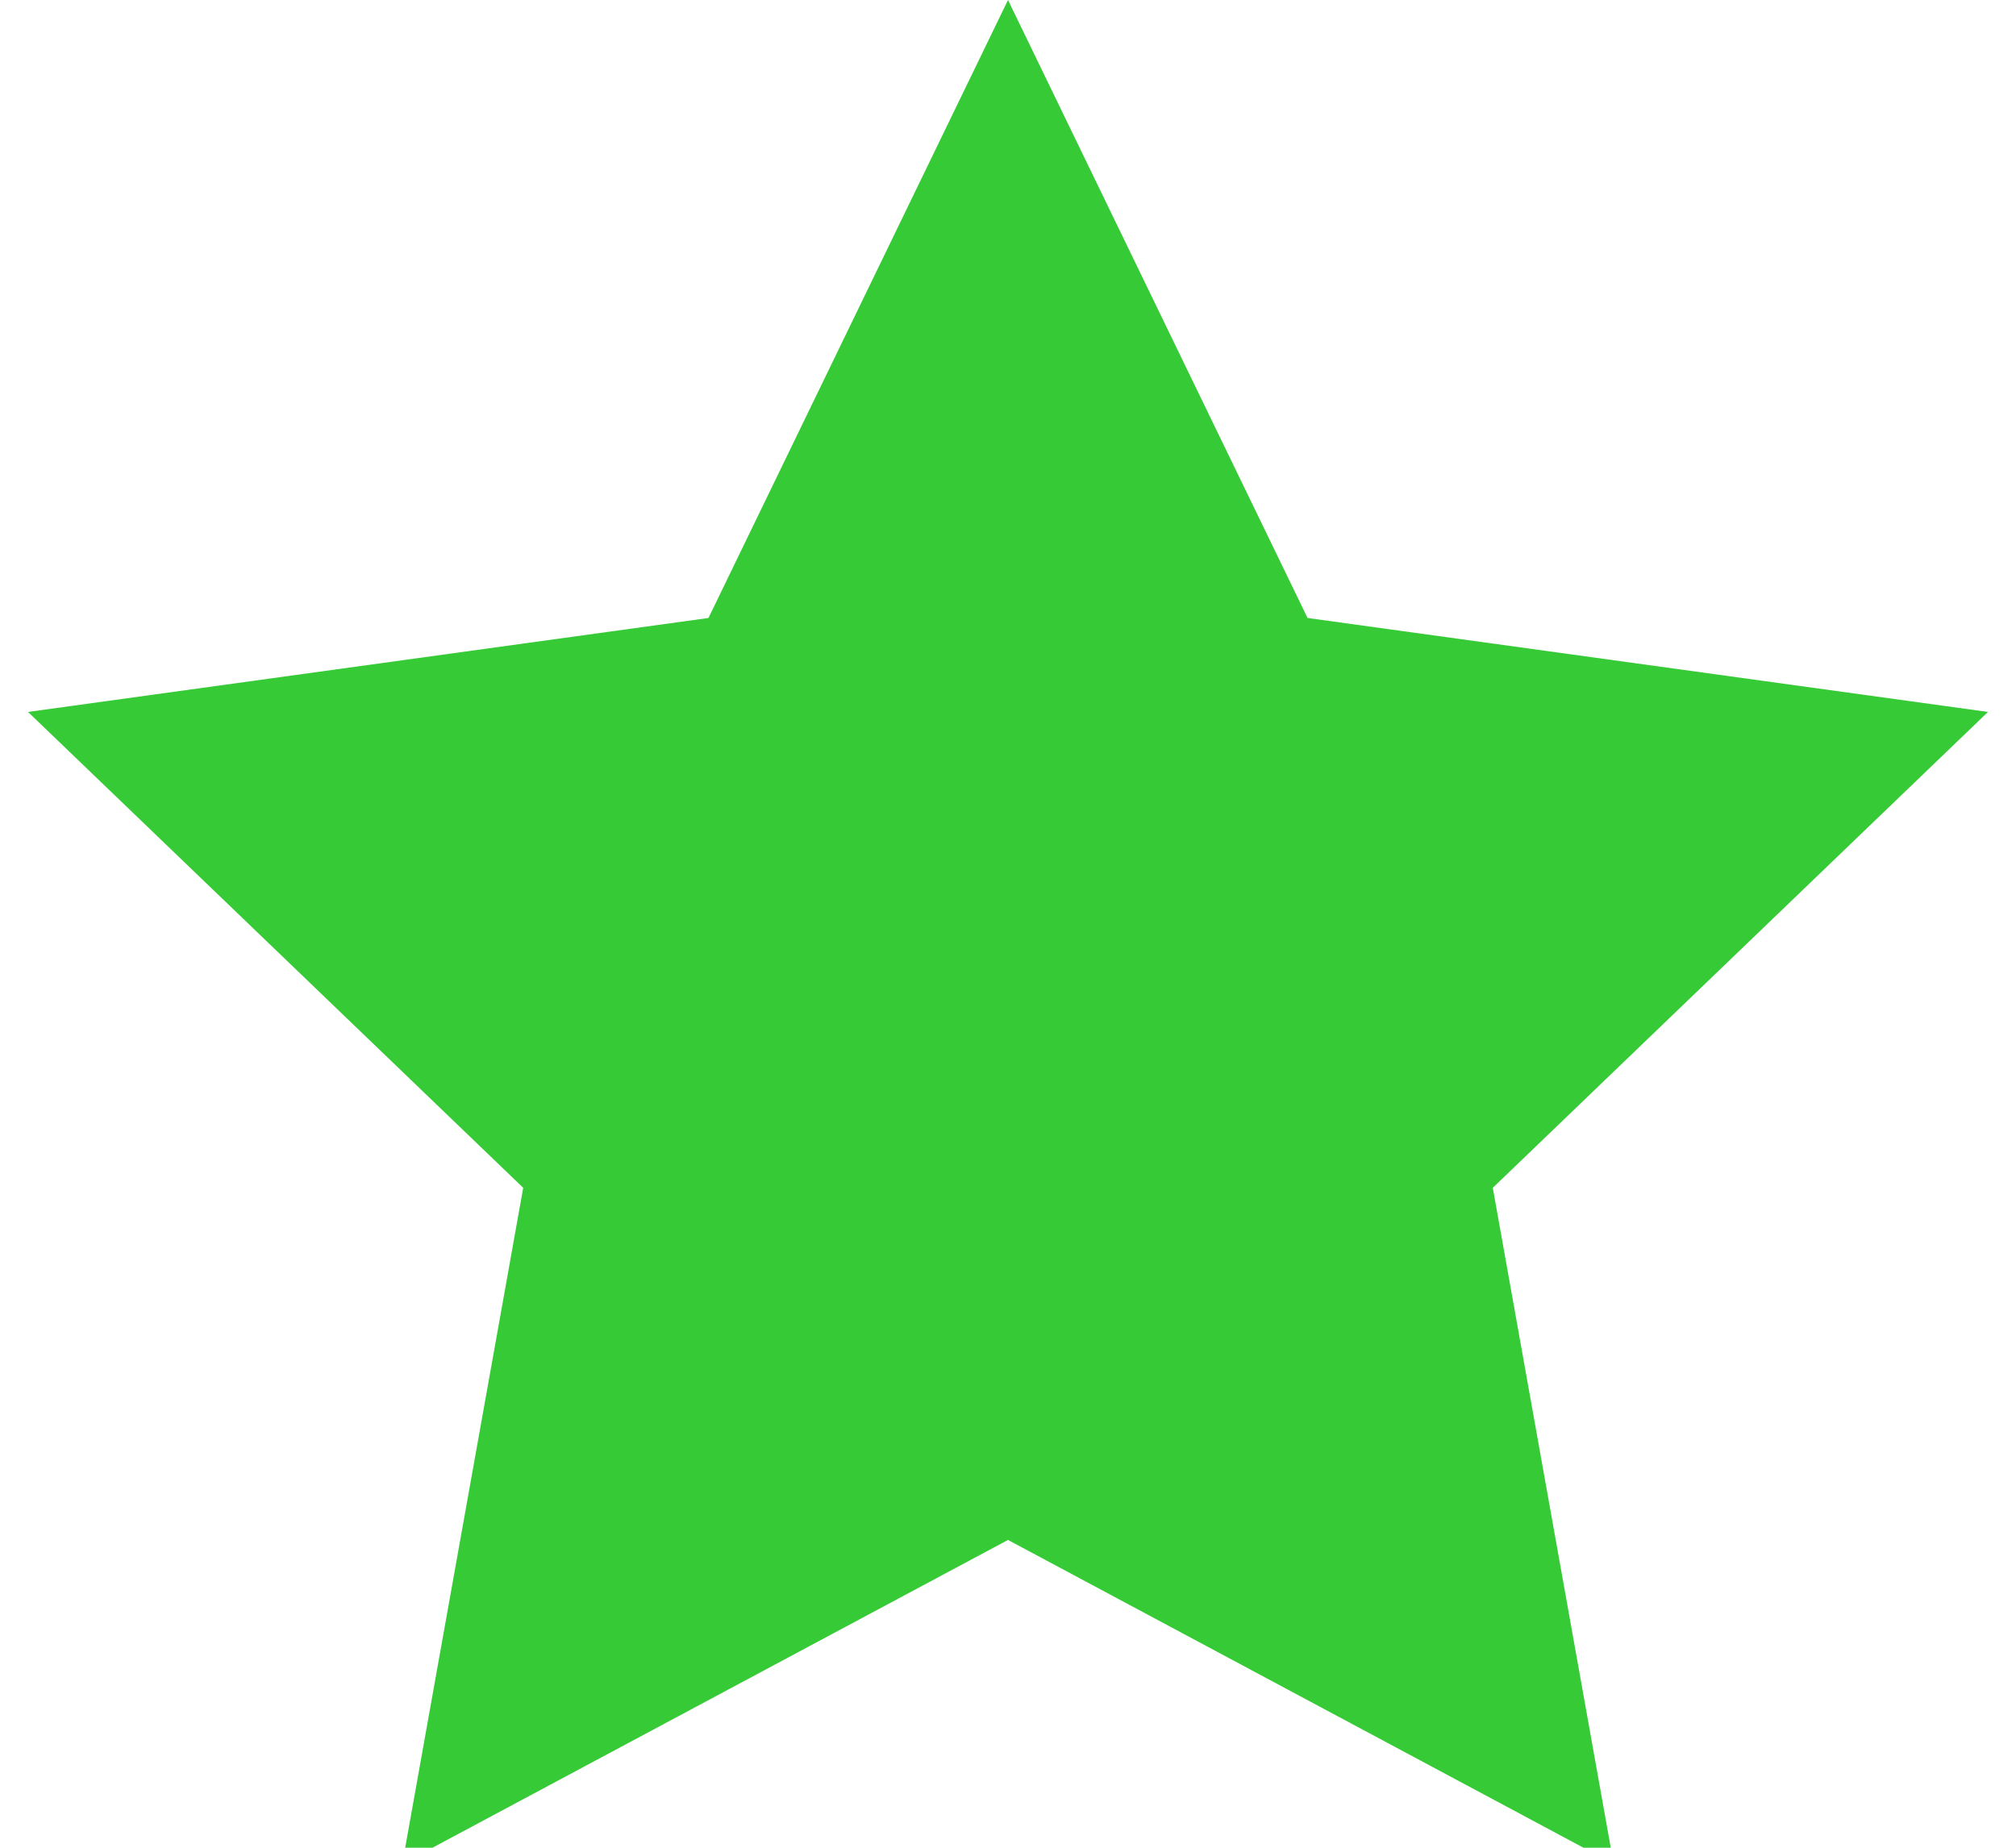
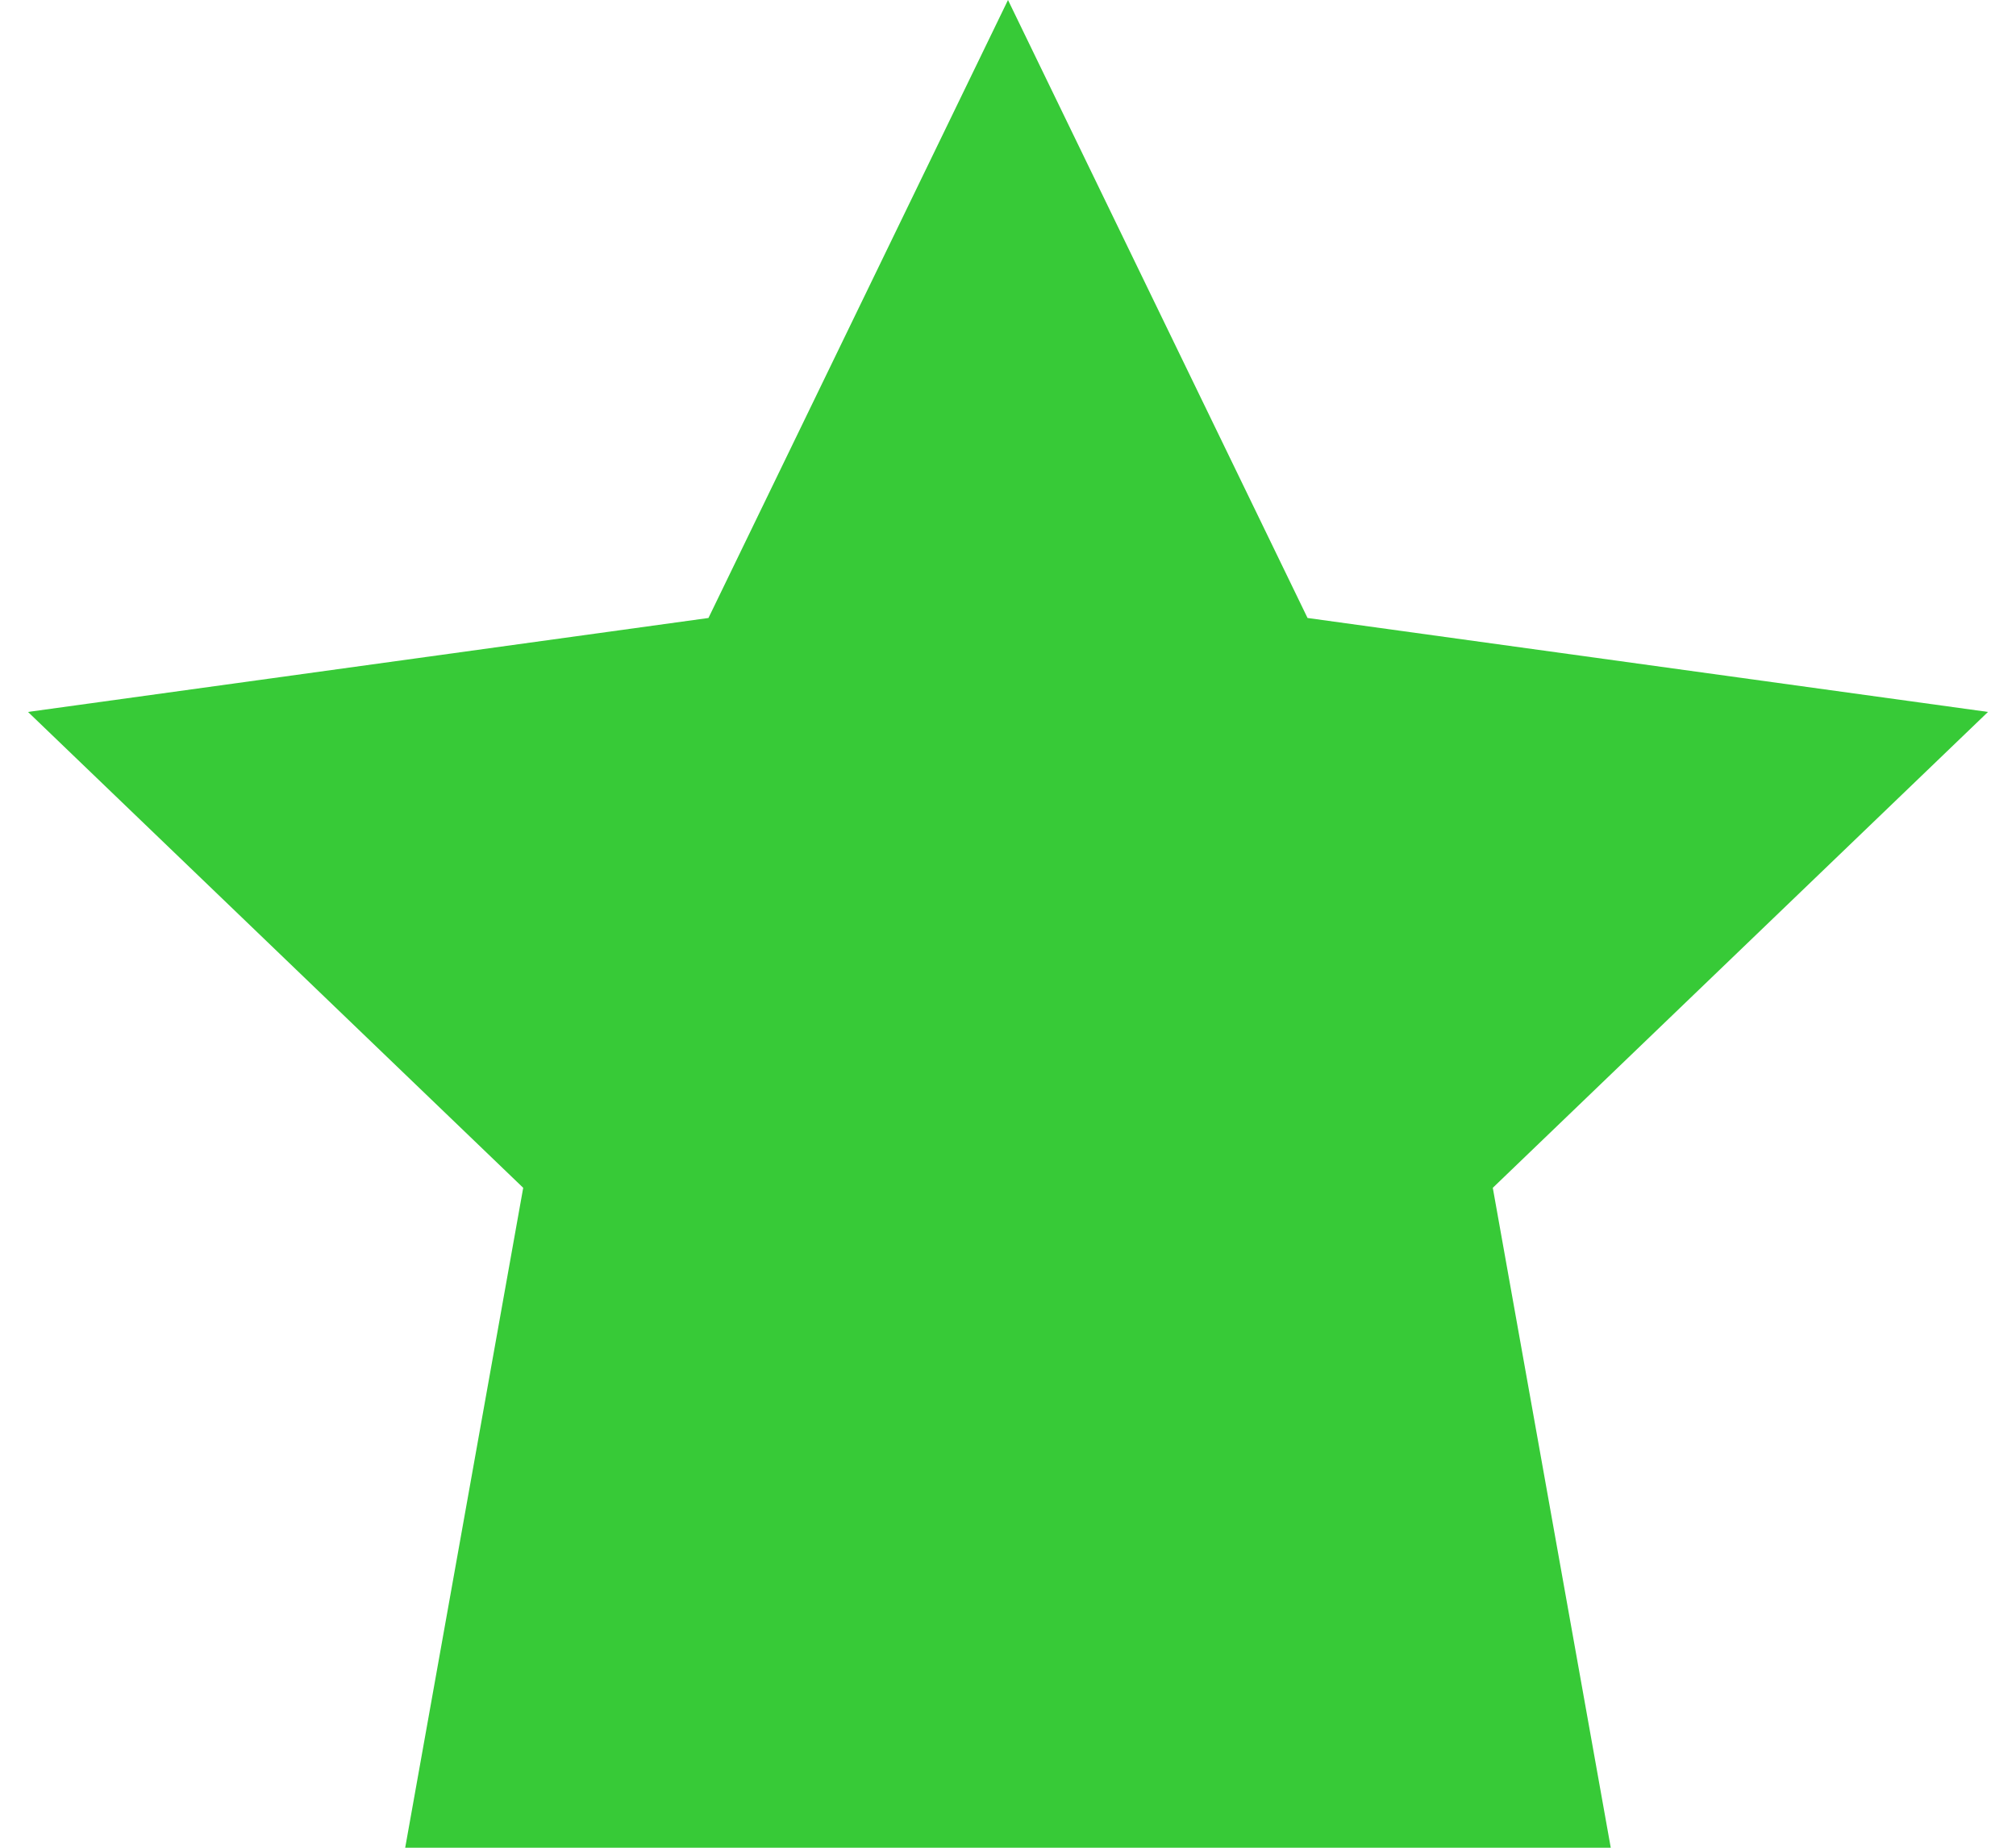
<svg xmlns="http://www.w3.org/2000/svg" fill="none" height="33" viewBox="0 0 36 33" width="36">
-   <path d="M18 0L23.349 11.037L35.5 12.715L26.657 21.214L28.815 33.288L18 27.503L7.184 33.288L9.343 21.214L0.5 12.715L12.651 11.037L18 0Z" fill="#37ca37" />
+   <path d="M18 0L23.349 11.037L35.5 12.715L26.657 21.214L28.815 33.288L7.184 33.288L9.343 21.214L0.5 12.715L12.651 11.037L18 0Z" fill="#37ca37" />
</svg>